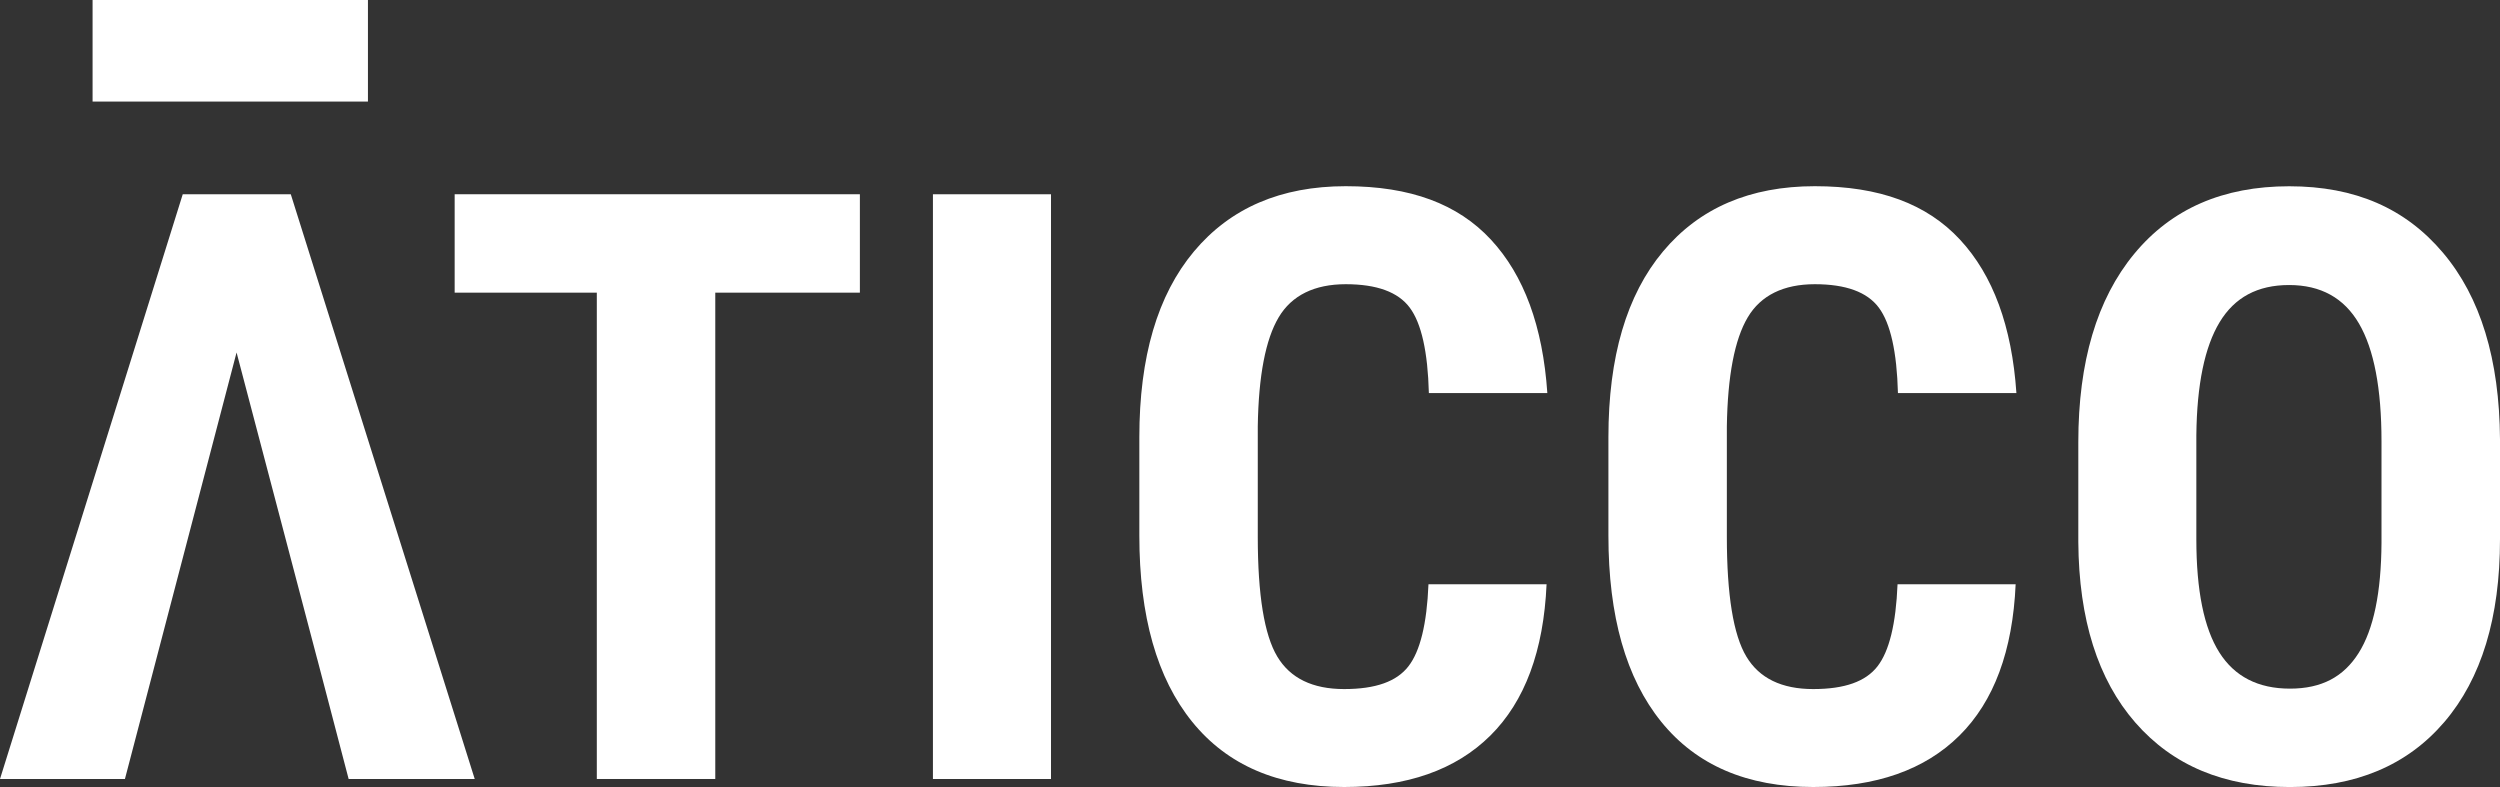
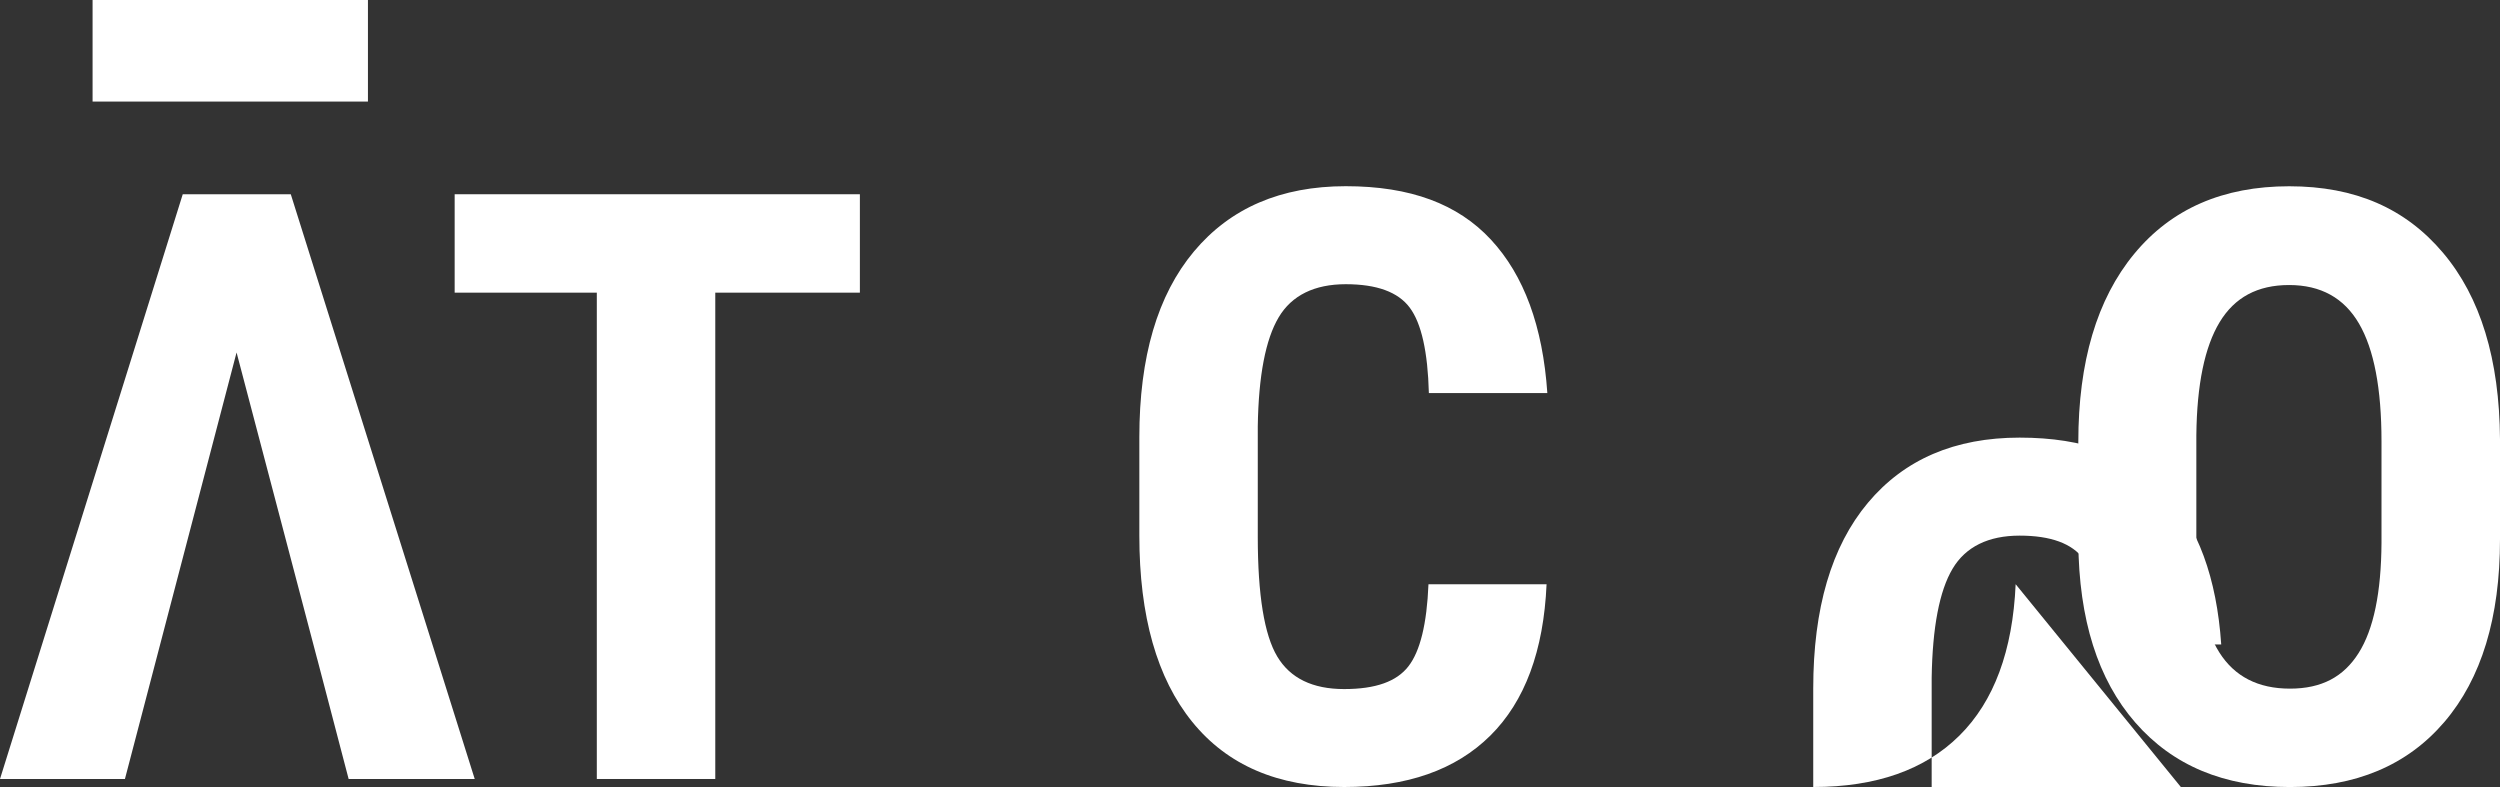
<svg xmlns="http://www.w3.org/2000/svg" id="Capa_2" viewBox="0 0 695.36 218.91">
  <rect x="0" y="0" width="695.36" height="218.91" fill="#333333" stroke="none" />
  <defs>
    <style>.cls-1{fill:#fff;stroke-width:0px;}</style>
  </defs>
  <g id="Capa_2-2">
    <g id="Capa_1-2">
      <path class="cls-1" d="M88.25,183.38l-22.45-85.34-31.05,118.63H0L50.83,54.03h30.05l51.16,162.64h-35.07l-8.71-33.29h-.01Z" />
      <path class="cls-1" d="M239.16,81.4h-40.21v135.27h-32.95V81.4h-39.54v-27.37h112.71v27.37h-.01Z" />
-       <path class="cls-1" d="M292.33,216.67h-32.84V54.03h32.84v162.64Z" />
      <path class="cls-1" d="M430.17,162.49c-.82,18.54-6.03,32.58-15.64,42.11-9.61,9.53-23.16,14.3-40.66,14.3-18.39,0-32.49-6.05-42.28-18.15-9.79-12.1-14.69-29.36-14.69-51.78v-27.37c0-22.34,5.06-39.56,15.19-51.66,10.13-12.1,24.2-18.15,42.22-18.15s31.18,4.95,40.38,14.86c9.2,9.91,14.43,24.13,15.69,42.67h-32.95c-.3-11.47-2.07-19.38-5.31-23.74s-9.18-6.53-17.82-6.53-15.01,3.07-18.65,9.22c-3.65,6.14-5.59,16.25-5.81,30.33v30.72c0,16.16,1.81,27.26,5.42,33.29,3.61,6.03,9.81,9.05,18.6,9.05s14.6-2.1,17.87-6.31c3.28-4.21,5.14-11.82,5.59-22.84h32.84v-.02Z" />
-       <path class="cls-1" d="M560.64,162.49c-.82,18.54-6.03,32.58-15.64,42.11s-23.16,14.3-40.66,14.3c-18.39,0-32.49-6.05-42.28-18.15-9.79-12.1-14.69-29.36-14.69-51.78v-27.37c0-22.34,5.06-39.56,15.19-51.66,10.13-12.1,24.2-18.15,42.22-18.15s31.18,4.95,40.38,14.86c9.2,9.91,14.43,24.13,15.69,42.67h-32.95c-.3-11.47-2.07-19.38-5.31-23.74s-9.18-6.53-17.82-6.53-15.01,3.07-18.65,9.22c-3.65,6.14-5.59,16.25-5.81,30.33v30.72c0,16.16,1.81,27.26,5.42,33.29,3.61,6.03,9.81,9.05,18.6,9.05s14.6-2.1,17.87-6.31c3.28-4.21,5.14-11.82,5.59-22.84h32.84v-.02Z" />
+       <path class="cls-1" d="M560.64,162.49c-.82,18.54-6.03,32.58-15.64,42.11s-23.16,14.3-40.66,14.3v-27.37c0-22.34,5.06-39.56,15.19-51.66,10.13-12.1,24.2-18.15,42.22-18.15s31.18,4.95,40.38,14.86c9.2,9.91,14.43,24.13,15.69,42.67h-32.95c-.3-11.47-2.07-19.38-5.31-23.74s-9.18-6.53-17.82-6.53-15.01,3.07-18.65,9.22c-3.65,6.14-5.59,16.25-5.81,30.33v30.72c0,16.16,1.81,27.26,5.42,33.29,3.61,6.03,9.81,9.05,18.6,9.05s14.6-2.1,17.87-6.31c3.28-4.21,5.14-11.82,5.59-22.84h32.84v-.02Z" />
      <path class="cls-1" d="M695.36,149.98c0,21.82-5.16,38.76-15.47,50.83-10.32,12.06-24.63,18.1-42.95,18.1s-32.58-5.98-43.01-17.93c-10.42-11.95-15.71-28.69-15.86-50.21v-27.81c0-22.34,5.18-39.78,15.53-52.33,10.35-12.55,24.72-18.82,43.12-18.82s32.36,6.16,42.78,18.49c10.43,12.33,15.71,29.62,15.86,51.89v27.81-.02ZM662.4,122.73c0-14.67-2.09-25.58-6.26-32.73s-10.65-10.72-19.44-10.72-15.15,3.44-19.32,10.33-6.33,17.37-6.48,31.44v28.93c0,14.23,2.12,24.71,6.37,31.45,4.24,6.74,10.8,10.11,19.66,10.11s14.93-3.3,19.1-9.89,6.29-16.81,6.37-30.66v-28.26h0Z" />
      <rect class="cls-1" x="25.75" width="76.59" height="28.25" />
    </g>
  </g>
</svg>